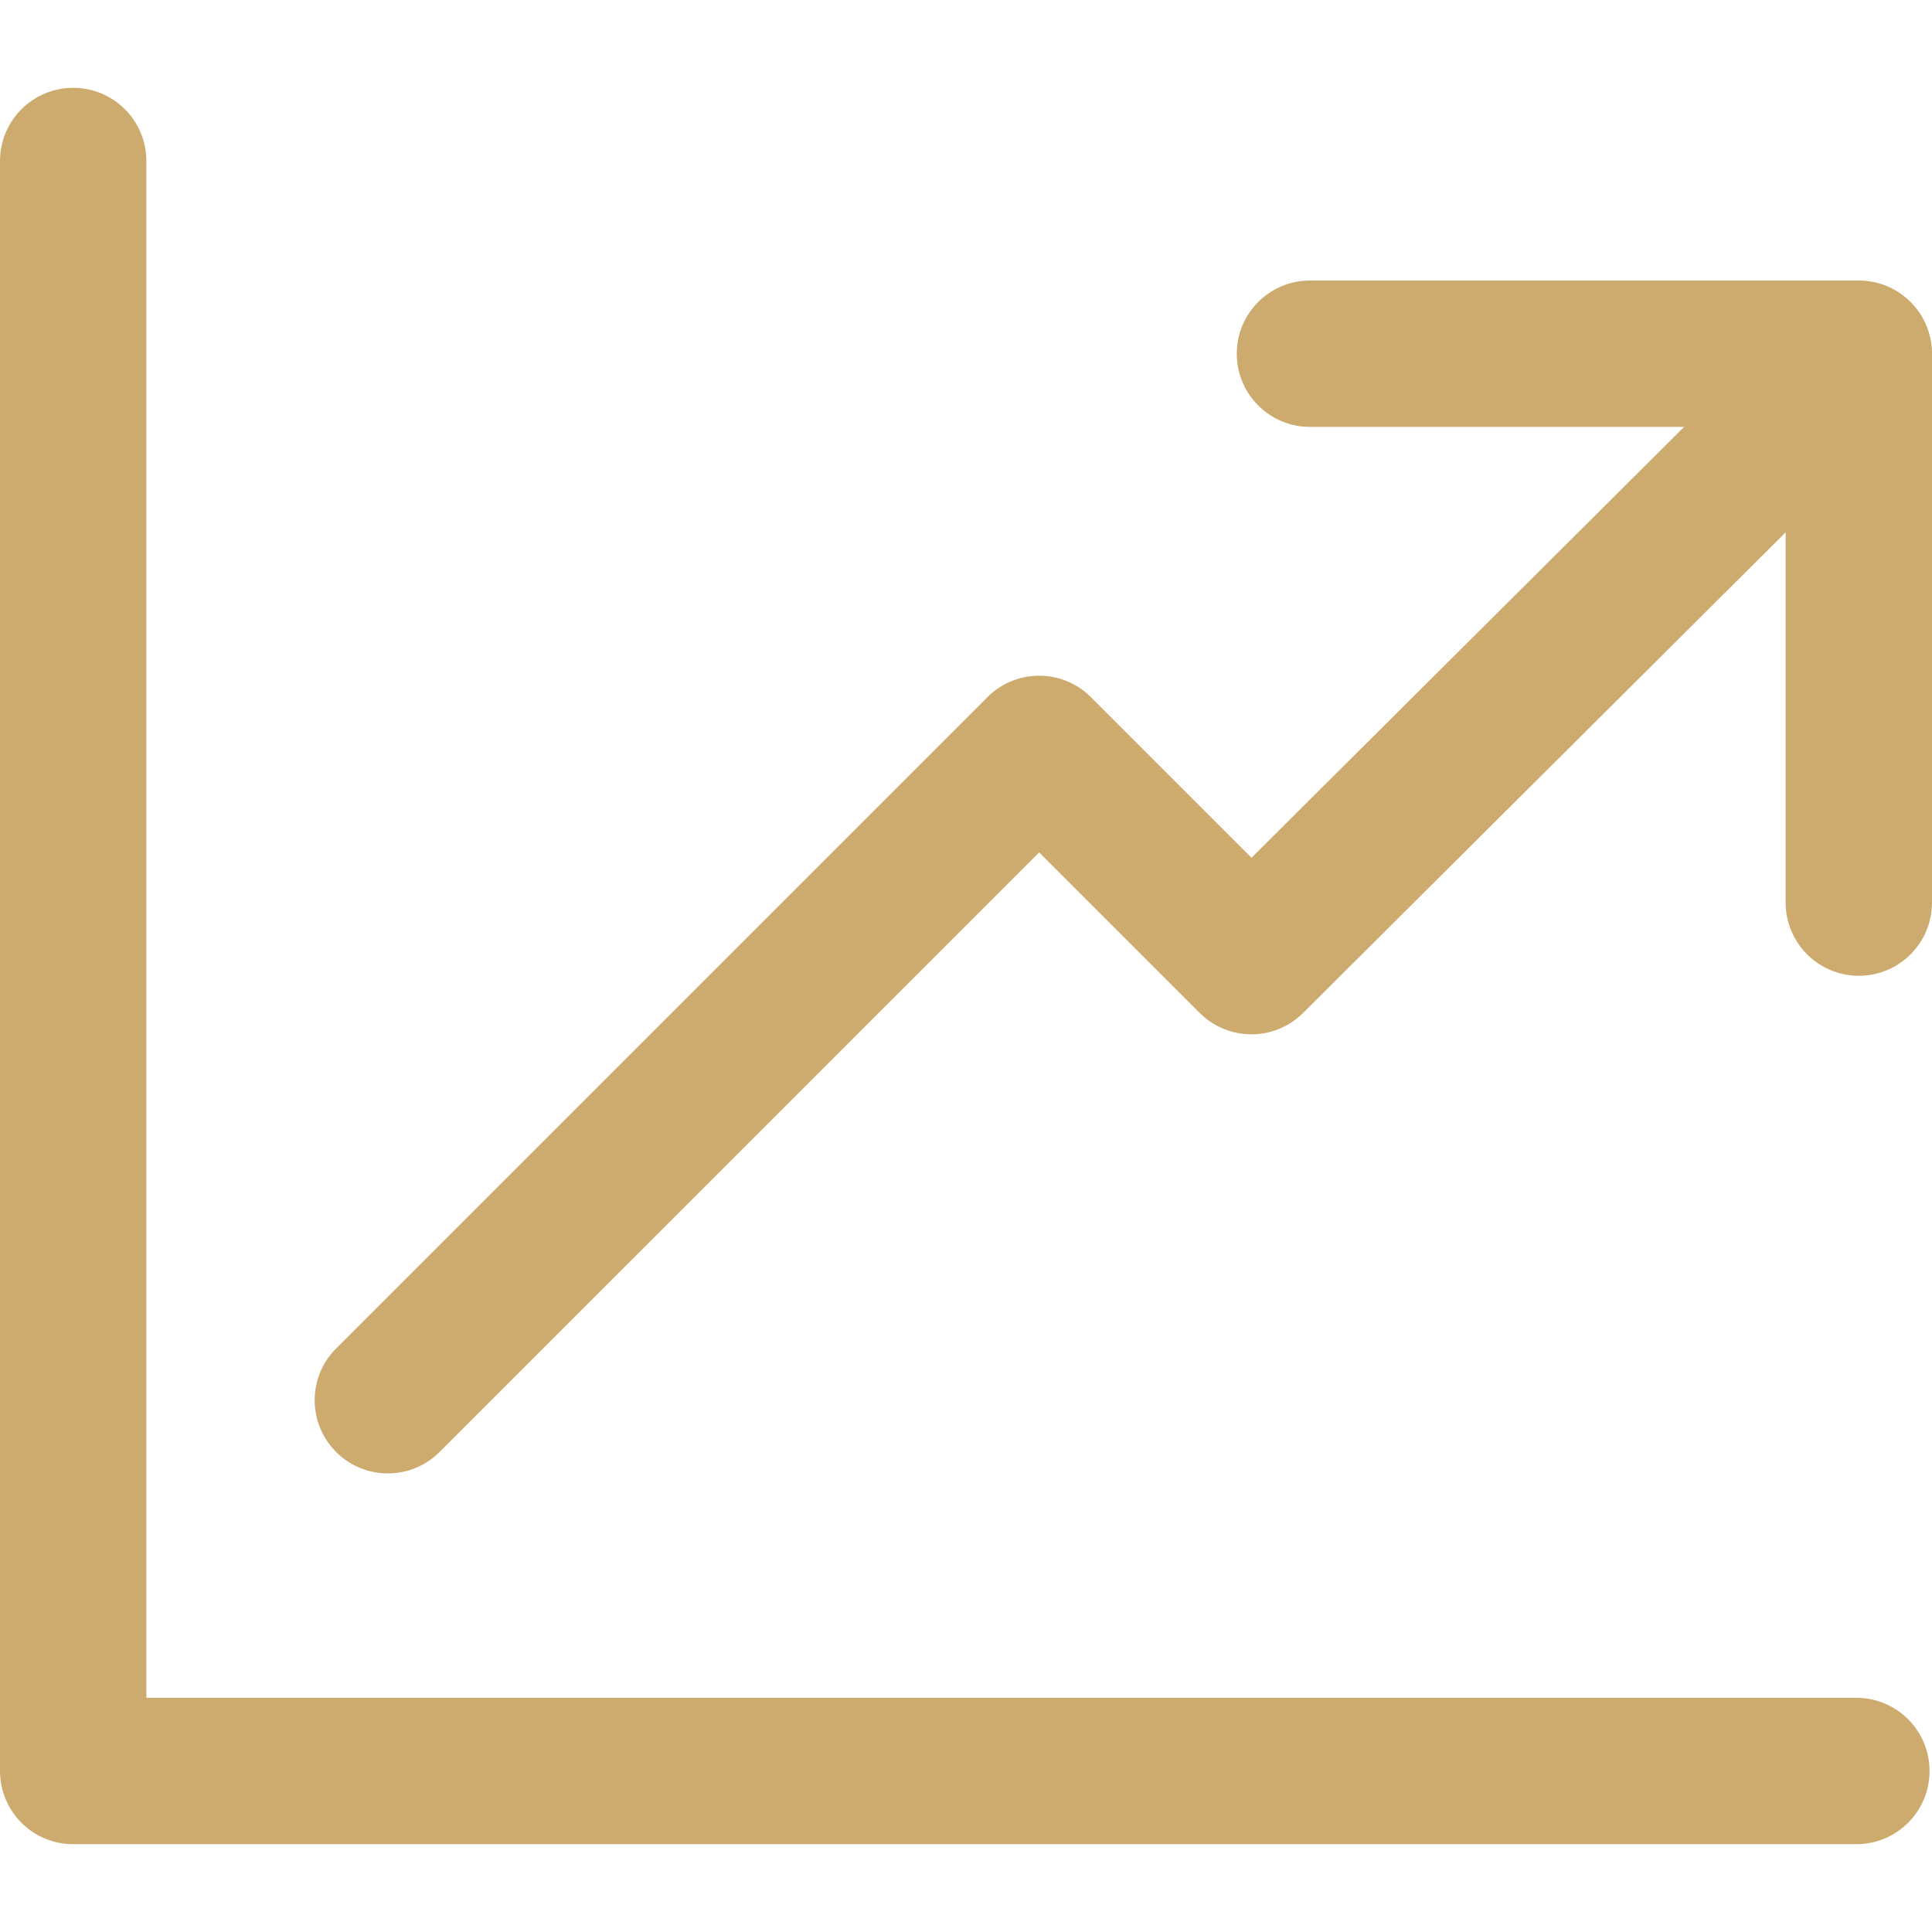
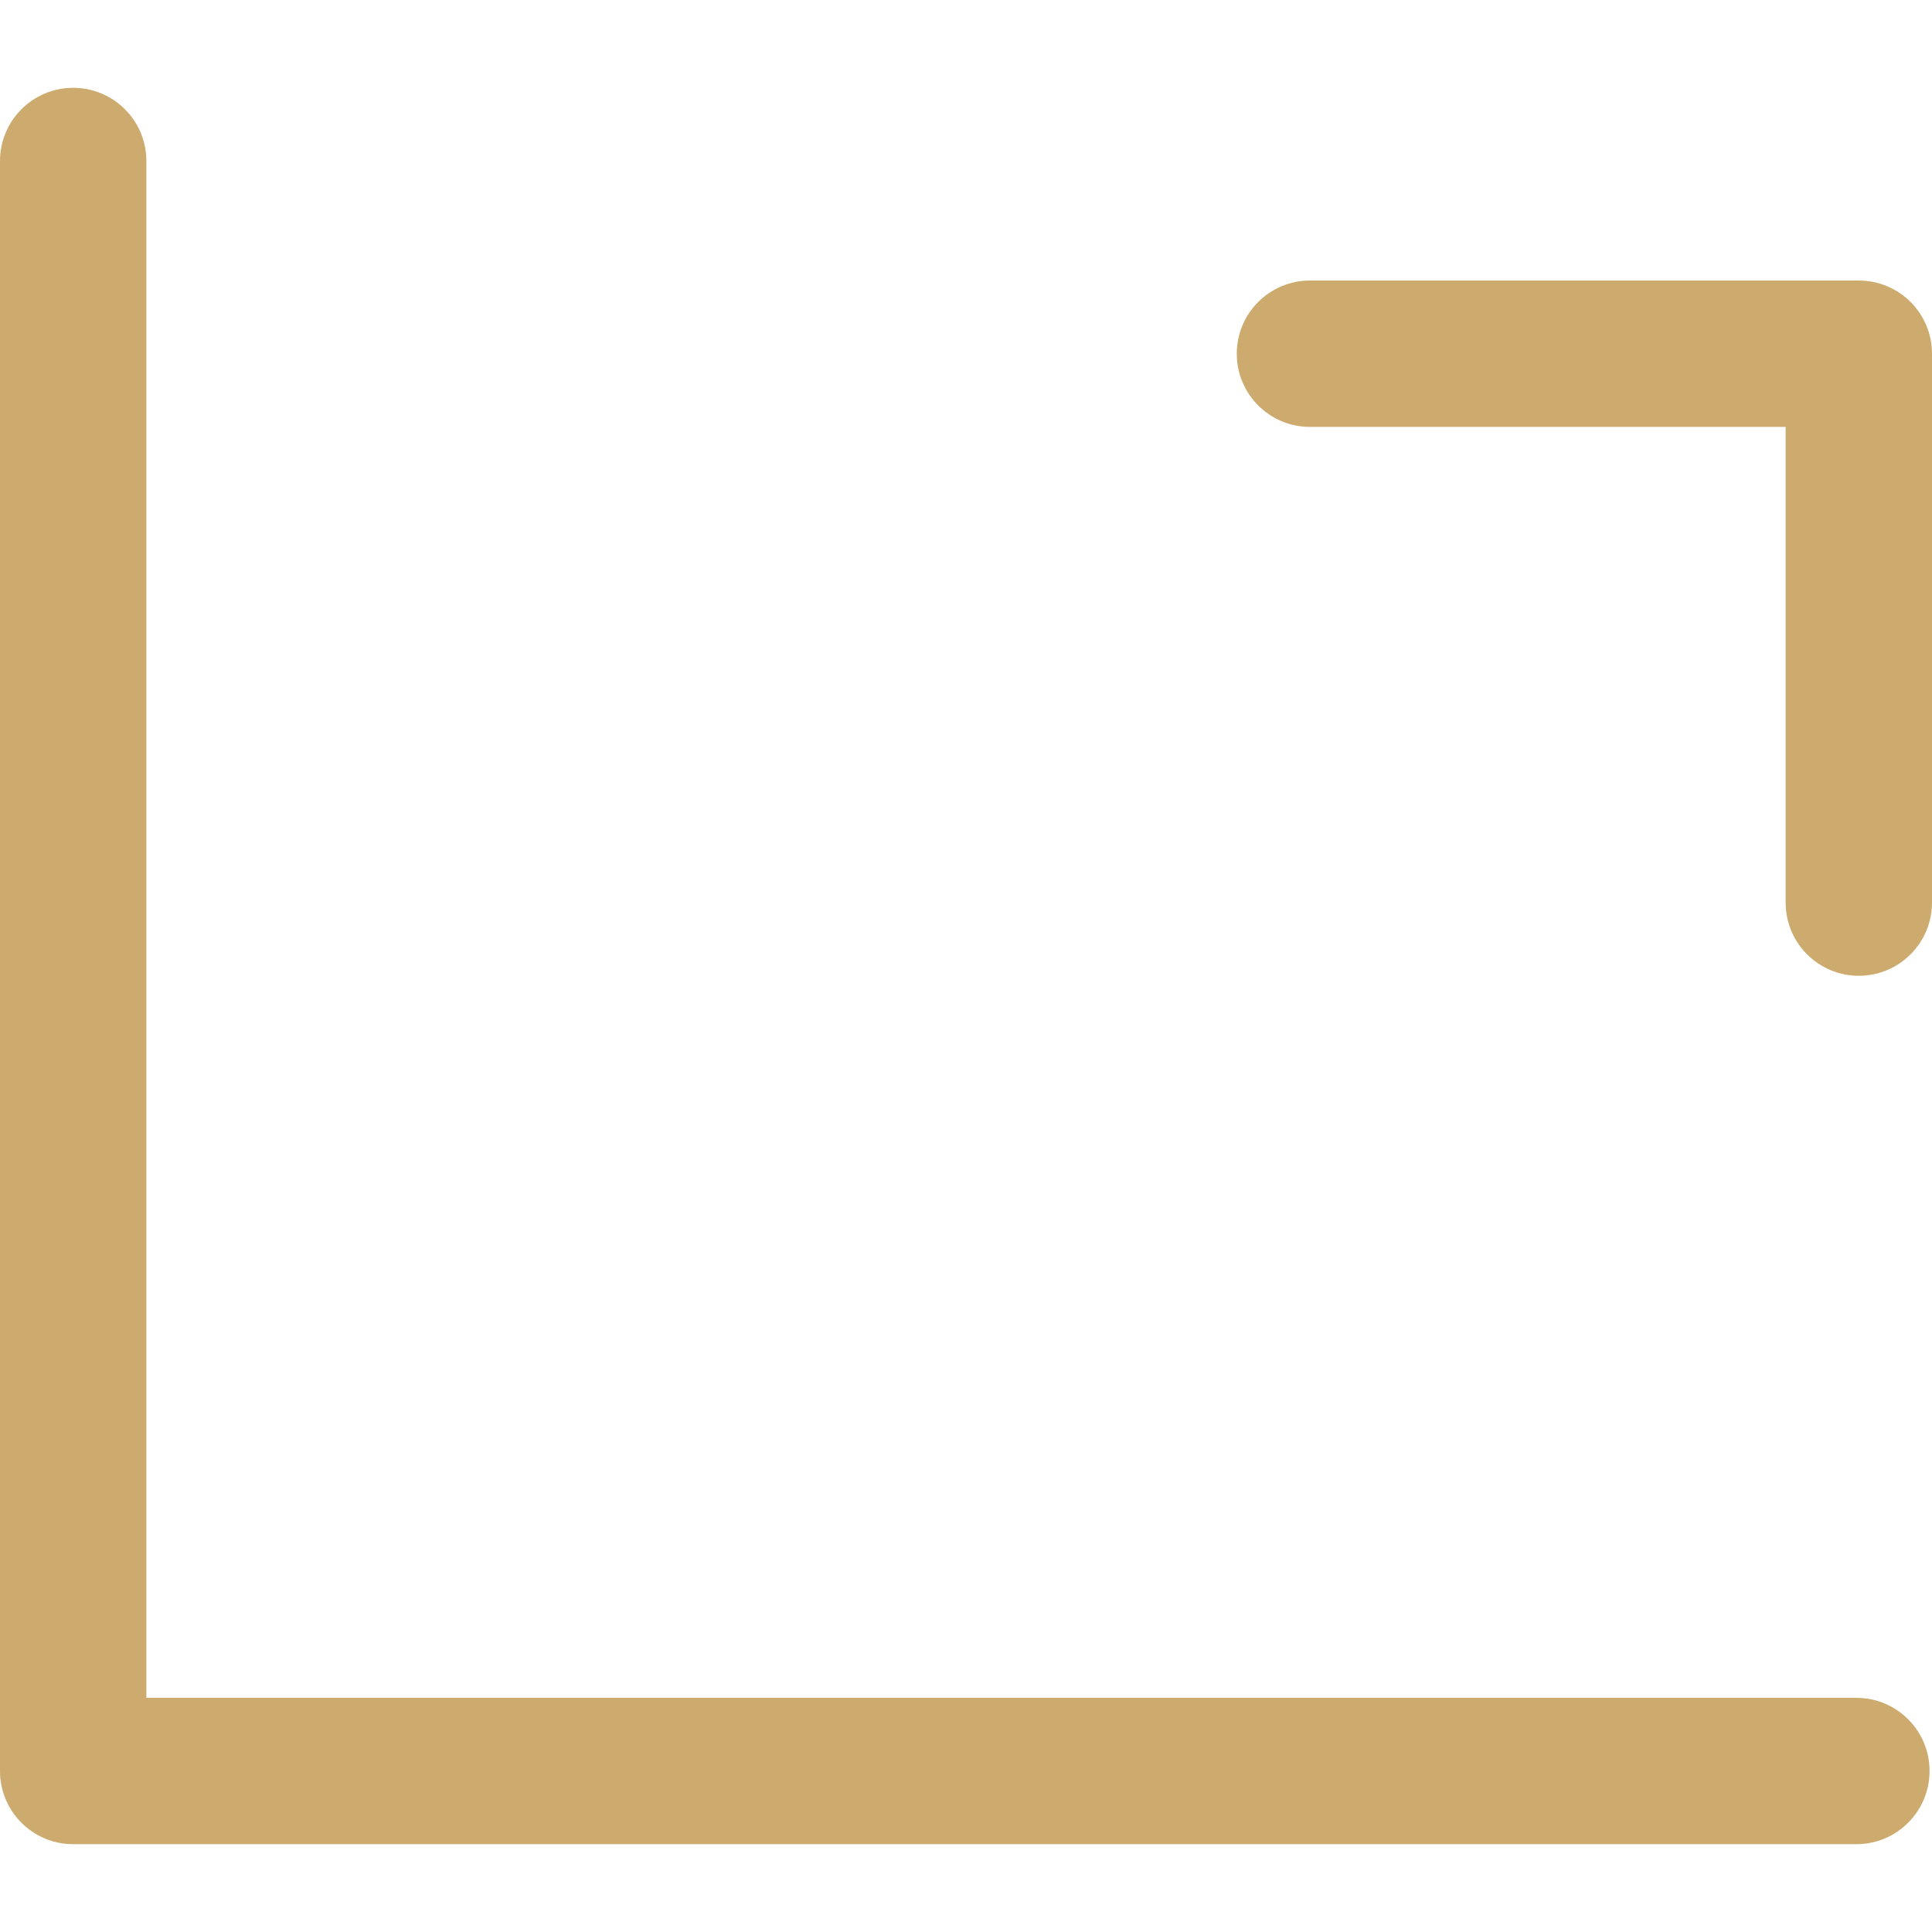
<svg xmlns="http://www.w3.org/2000/svg" version="1.1" width="512" height="512" x="0" y="0" viewBox="0 0 512.001 512.001" style="enable-background:new 0 0 512 512" xml:space="preserve" class="">
  <g>
-     <path d="M506.35 80.699c-7.57-7.589-19.834-7.609-27.43-.052L331.662 227.31l-42.557-42.557c-7.577-7.57-19.846-7.577-27.423 0L89.076 357.36c-7.577 7.57-7.577 19.853 0 27.423a19.316 19.316 0 0 0 13.712 5.682c4.958 0 9.93-1.894 13.711-5.682l158.895-158.888 42.531 42.524c7.57 7.57 19.808 7.577 27.397.032l160.97-160.323c7.589-7.557 7.615-19.84.058-27.429z" fill="#cdab6e" opacity="1" data-original="#000000" />
    <path d="M491.96 449.94H38.788V42.667c0-10.712-8.682-19.394-19.394-19.394S0 31.955 0 42.667v426.667c0 10.712 8.682 19.394 19.394 19.394H491.96c10.712 0 19.394-8.682 19.394-19.394 0-10.712-8.682-19.394-19.394-19.394zM492.606 74.344H347.152c-10.712 0-19.394 8.682-19.394 19.394s8.682 19.394 19.394 19.394h126.061v126.067c0 10.705 8.682 19.394 19.394 19.394S512 249.904 512 239.192V93.738c0-10.712-8.682-19.394-19.394-19.394z" fill="#cdab6e" opacity="1" data-original="#000000" />
  </g>
</svg>